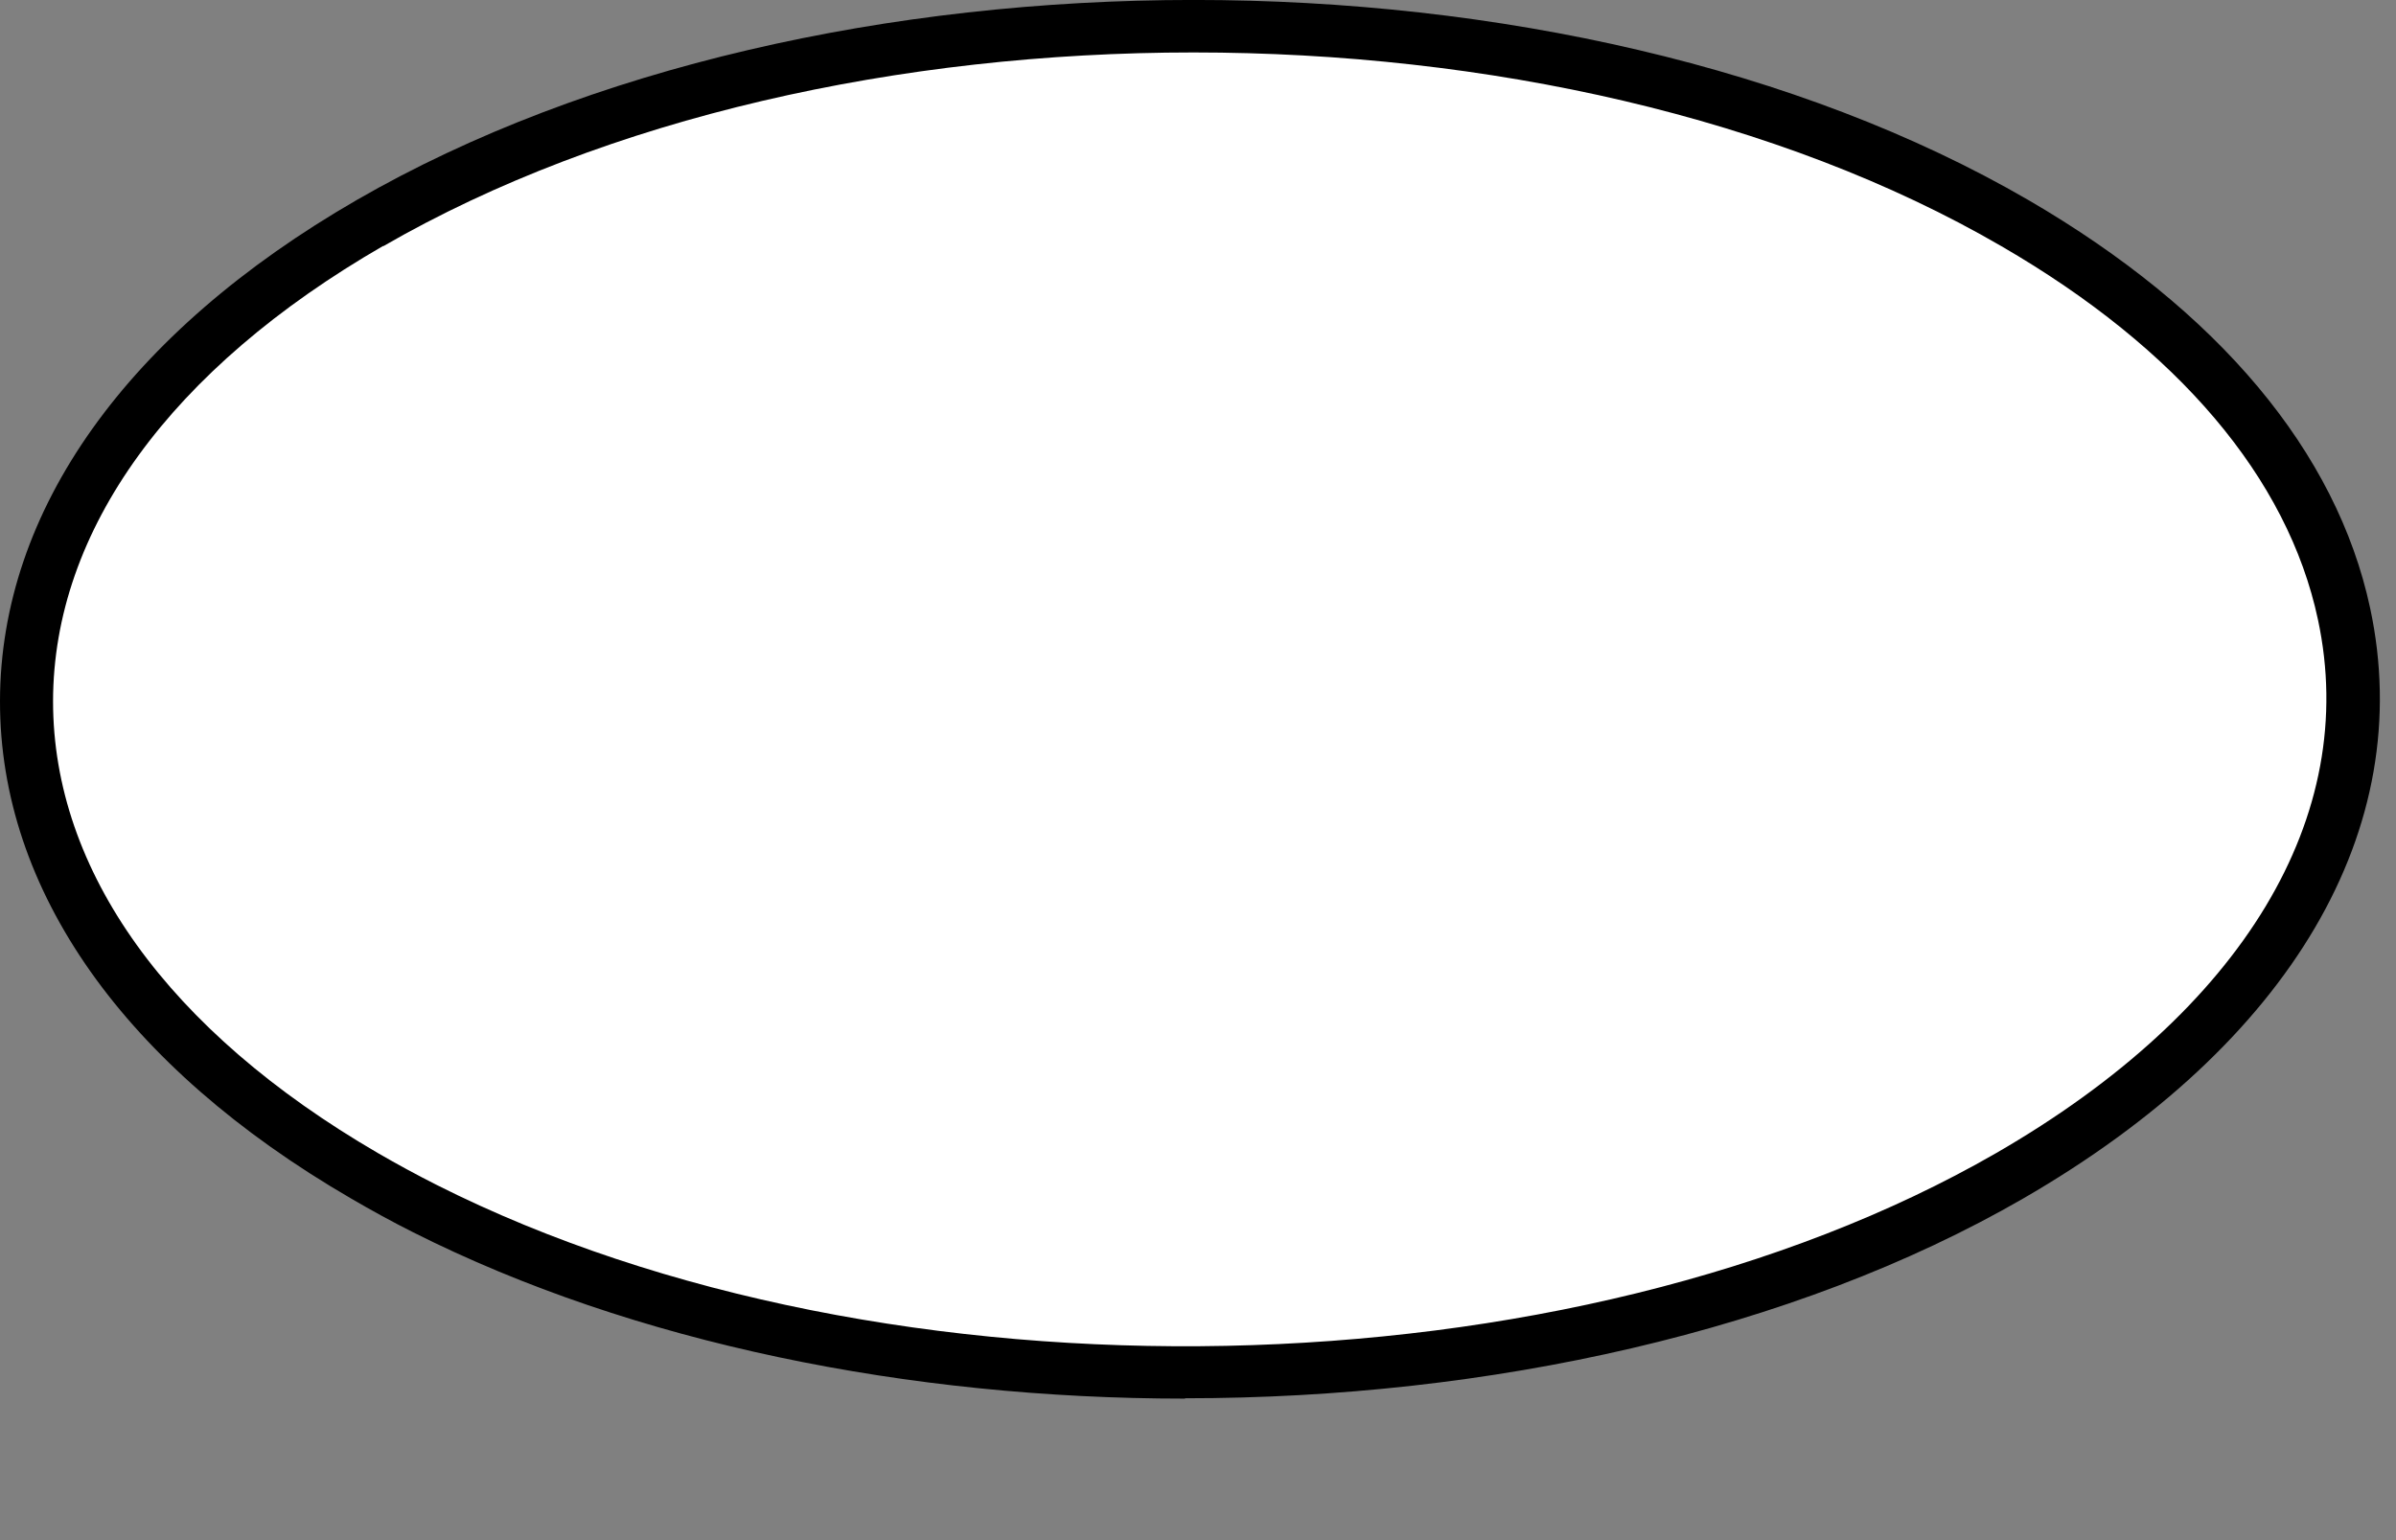
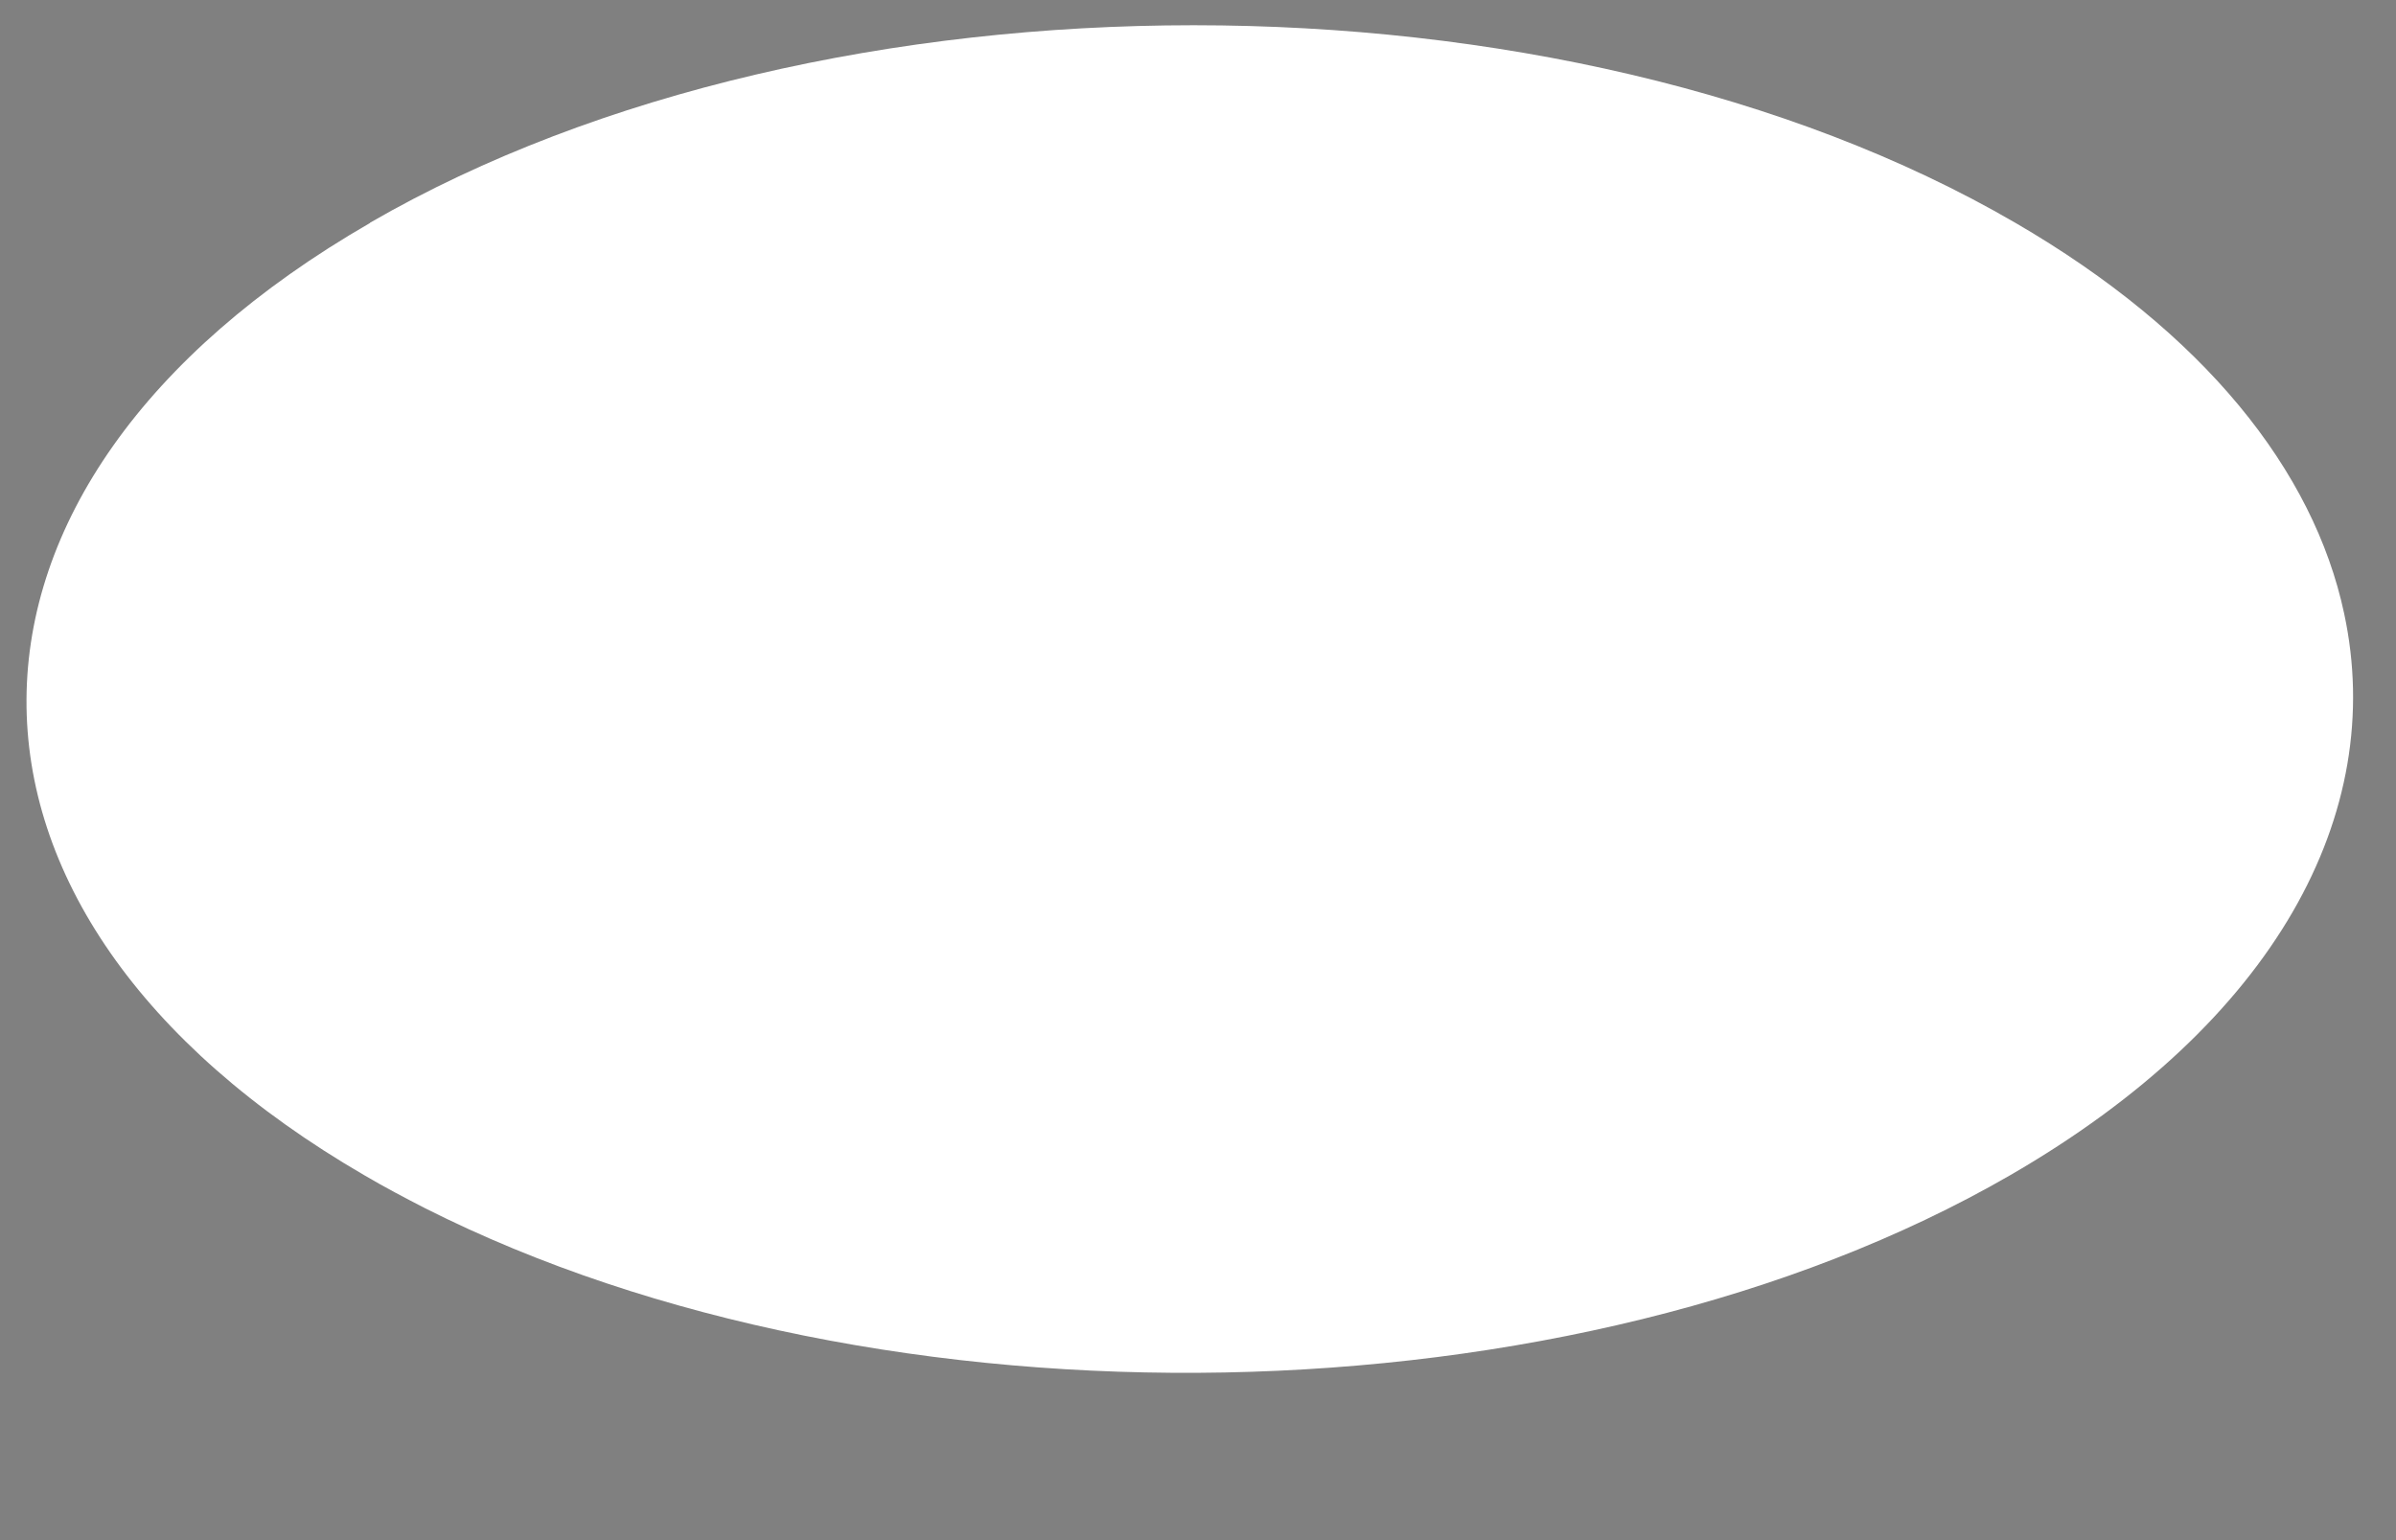
<svg xmlns="http://www.w3.org/2000/svg" fill="none" height="100%" overflow="visible" preserveAspectRatio="none" style="display: block;" viewBox="0 0 14 9" width="100%">
  <rect x="0" y="0" width="14" height="9" fill="#808080" stroke="none" />
  <g id="Group">
    <path d="M2.162 1.303C-0.502 2.84 -0.516 5.333 2.131 6.869C2.245 6.936 2.364 6.999 2.485 7.061C5.147 8.404 9.196 8.34 11.743 6.869C13.295 5.973 13.948 4.753 13.697 3.585C13.519 2.75 12.878 1.942 11.774 1.301C9.128 -0.237 4.825 -0.237 2.163 1.301L2.162 1.303Z" fill="white" id="Vector" />
-     <path d="M6.923 8.173C5.314 8.173 3.704 7.851 2.414 7.201C2.29 7.139 2.169 7.072 2.052 7.004C0.726 6.234 -0.002 5.202 2.46582e-06 4.096C0.002 2.983 0.742 1.944 2.084 1.169C4.786 -0.39 9.167 -0.39 11.852 1.169C12.962 1.815 13.653 2.639 13.849 3.554C14.125 4.842 13.386 6.1 11.821 7.004C10.477 7.78 8.701 8.171 6.925 8.171L6.923 8.173ZM2.239 1.437C0.997 2.154 0.311 3.099 0.31 4.098C0.31 5.089 0.982 6.025 2.208 6.738C2.32 6.803 2.436 6.866 2.553 6.925C5.183 8.25 9.184 8.168 11.664 6.738C13.106 5.906 13.79 4.77 13.544 3.621C13.368 2.794 12.728 2.038 11.695 1.439C9.097 -0.071 4.854 -0.071 2.239 1.439V1.437Z" fill="black" id="Vector_2" />
  </g>
</svg>